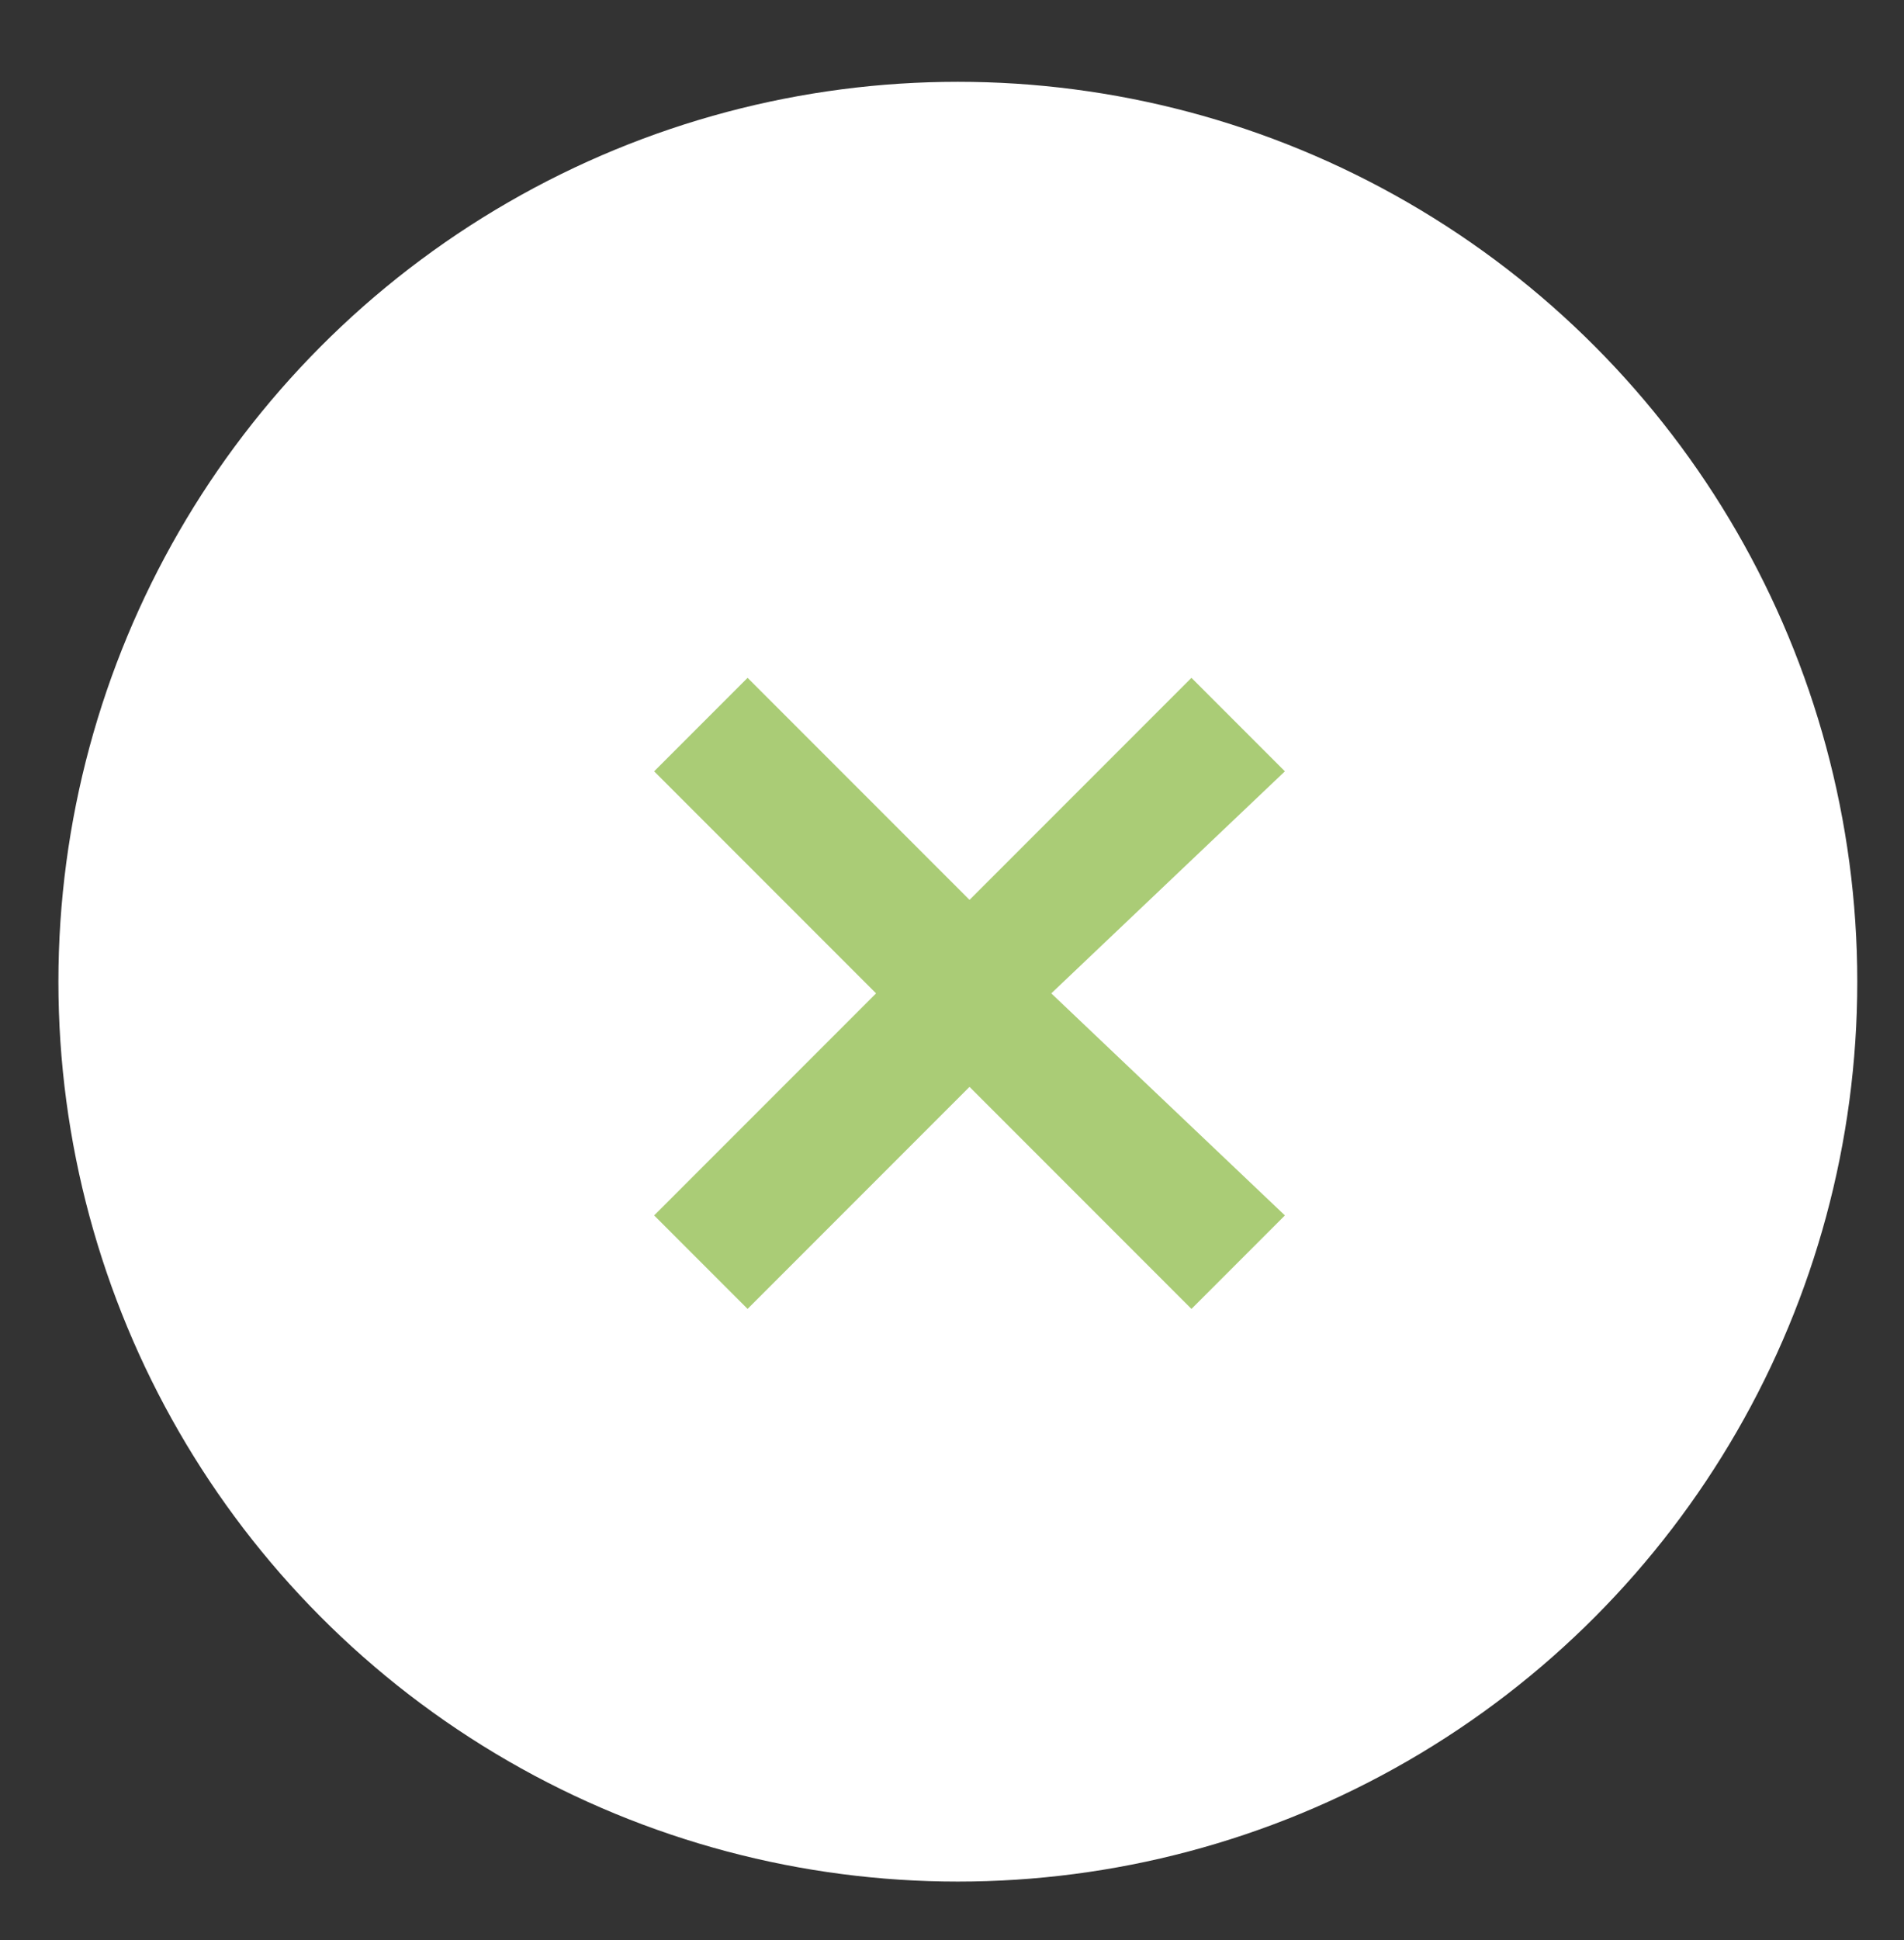
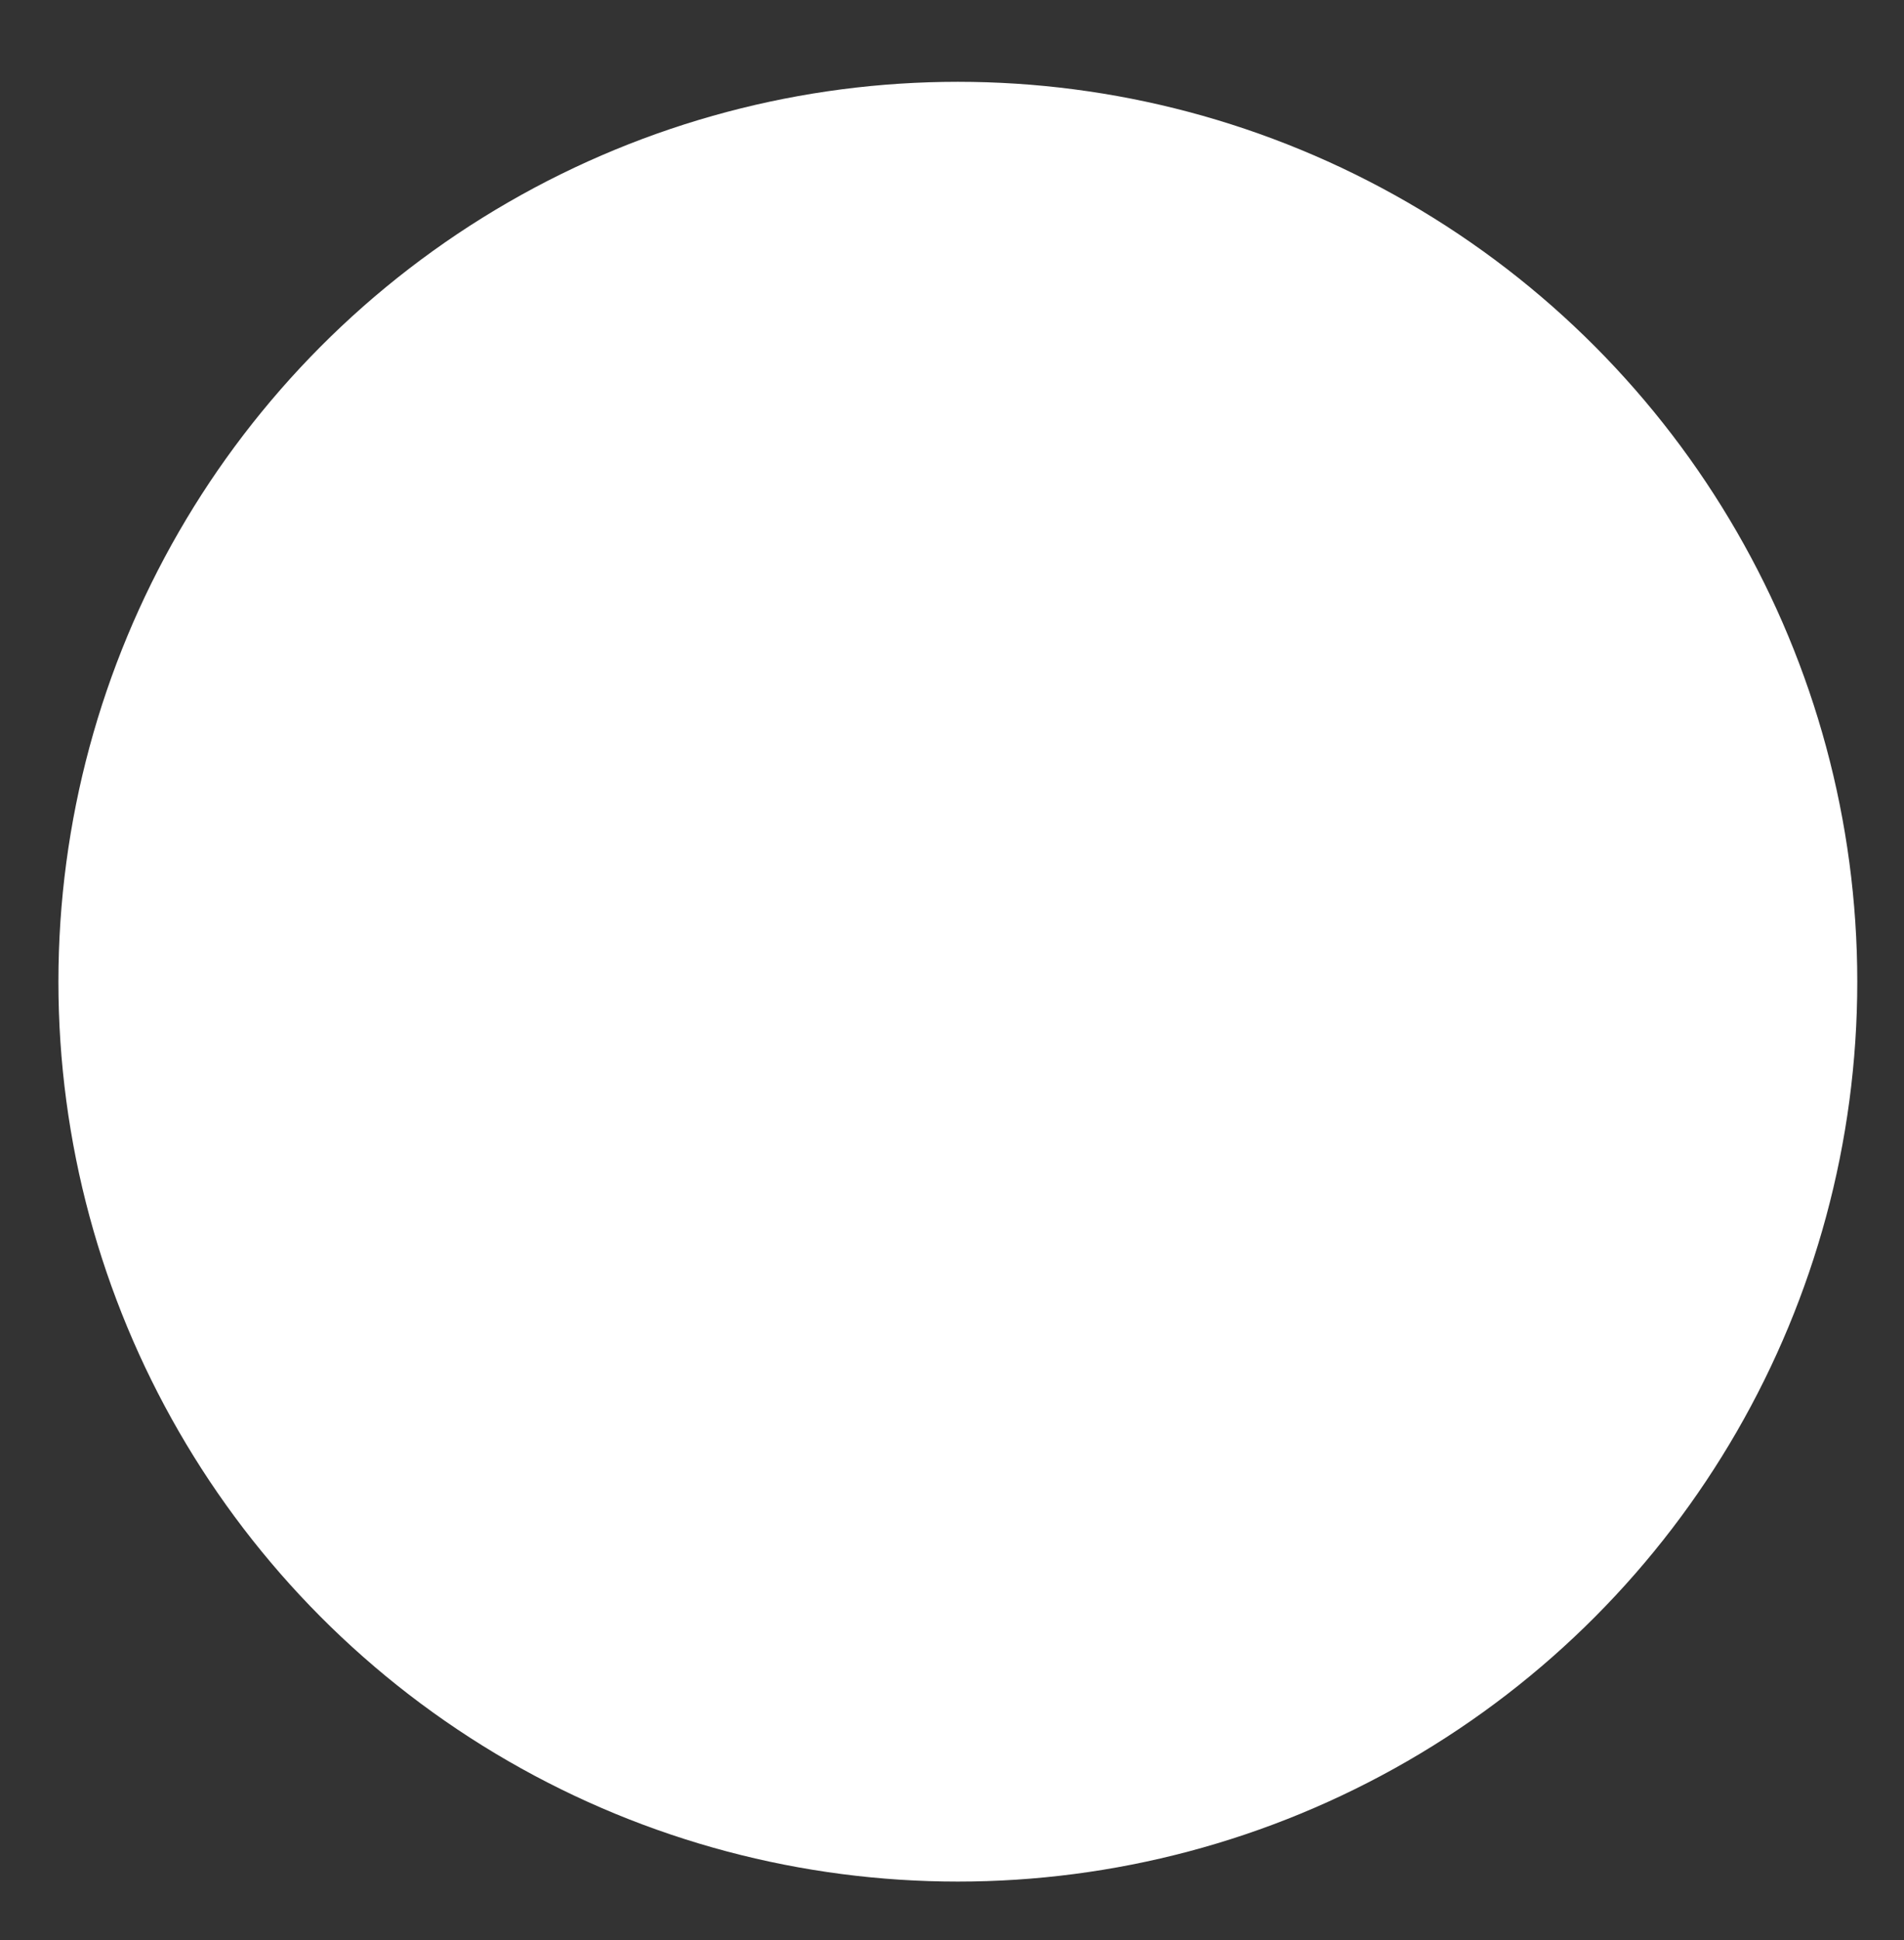
<svg xmlns="http://www.w3.org/2000/svg" version="1.1" id="Capa_1" x="0px" y="0px" viewBox="0 0 16.3 16.6" style="enable-background:new 0 0 16.3 16.6;" xml:space="preserve">
  <rect x="0" y="0" width="16.3" height="16.6" fill="#333333" stroke="none" />
  <style type="text/css">
	.st0{fill:#FFFFFF;}
	.st1{fill:#AACC76;}
</style>
  <circle class="st0" cx="8.2" cy="8.4" r="7.7" />
-   <path class="st1" d="M11,10.4L9,8.5l2-1.9l-0.8-0.8L8.3,7.7L6.4,5.8L5.6,6.6l1.9,1.9l-1.9,1.9l0.8,0.8l1.9-1.9l1.9,1.9L11,10.4z" />
</svg>